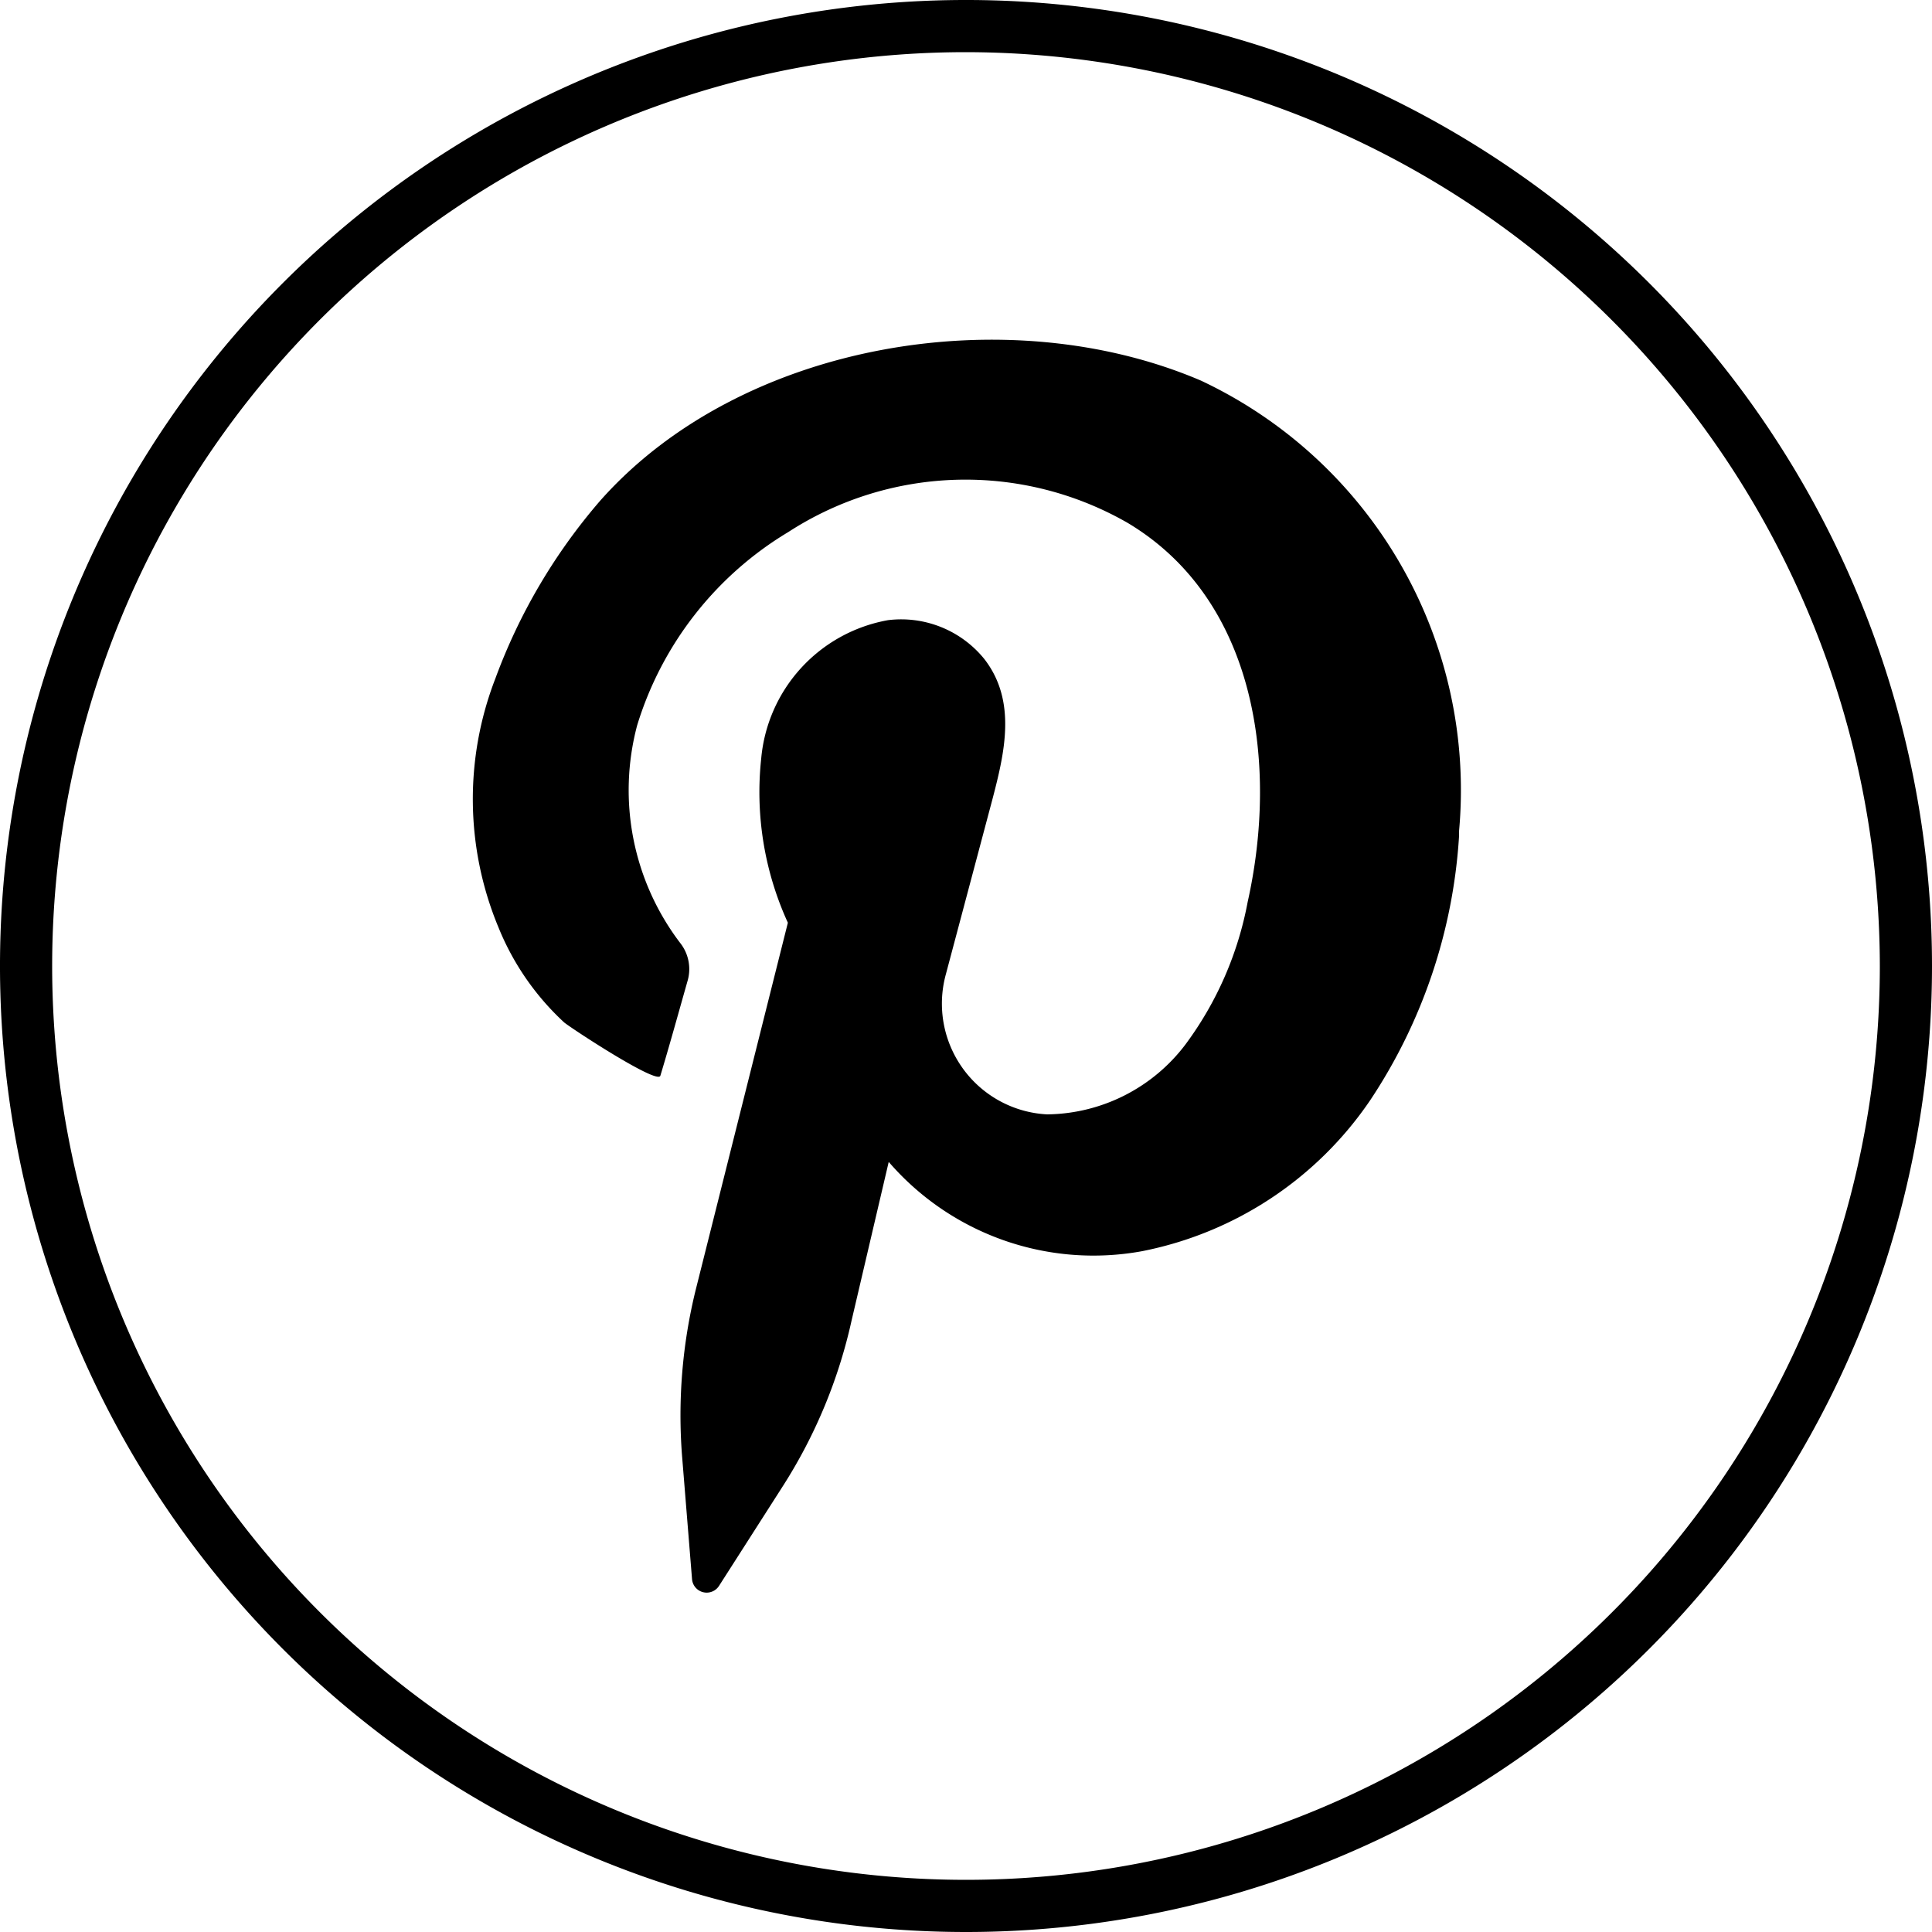
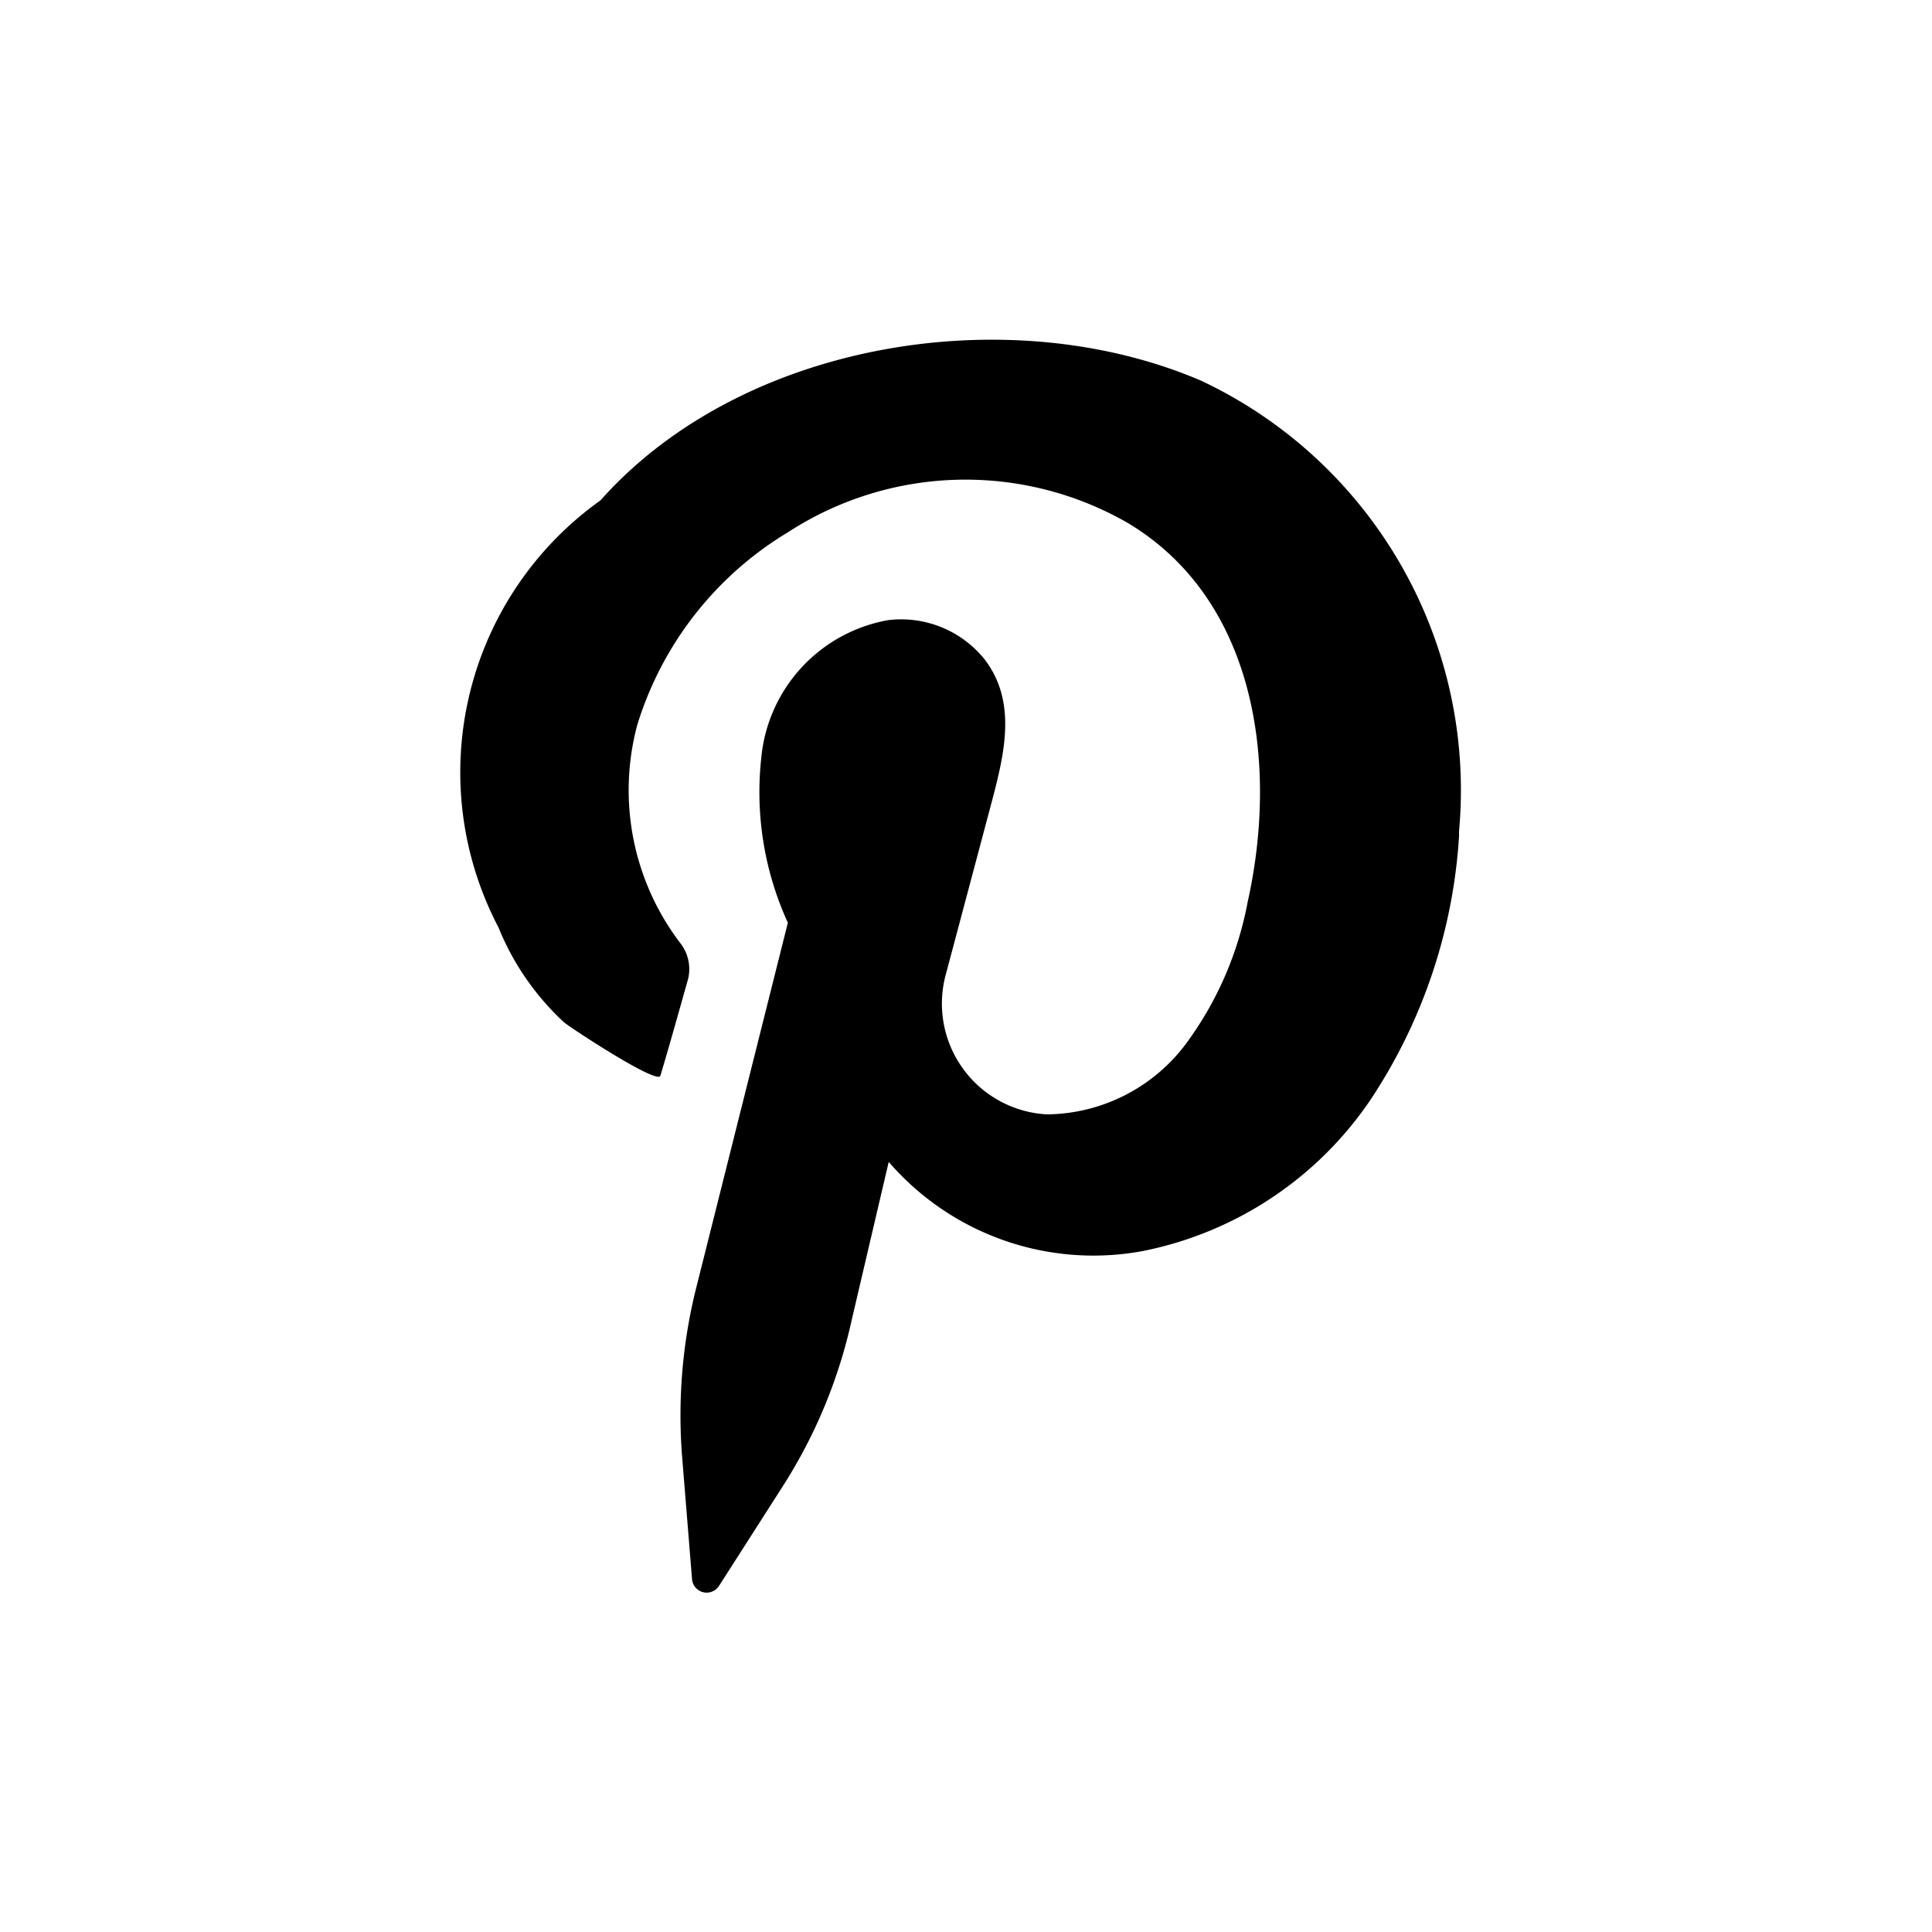
<svg xmlns="http://www.w3.org/2000/svg" viewBox="0 0 50 50">
  <g id="Calque_2" data-name="Calque 2">
    <g id="Calque_2-2" data-name="Calque 2">
-       <path d="M23,30.07a7,7,0,0,0,6.56,2.31,9.31,9.31,0,0,0,5.91-3.92,13.88,13.88,0,0,0,2.29-6.82v-.13A11.71,11.71,0,0,0,31.08,9.85c-5-2.14-11.9-1-15.54,3.1a14.89,14.89,0,0,0-2.72,4.61A8.64,8.64,0,0,0,12.9,24a6.84,6.84,0,0,0,1.7,2.46c.18.15,2.42,1.62,2.49,1.38.23-.76.47-1.63.7-2.44a1.09,1.09,0,0,0-.19-1,6.53,6.53,0,0,1-1.11-5.63,8.85,8.85,0,0,1,3.91-5,8.43,8.43,0,0,1,8.78-.24c3.35,2,3.9,6.27,3.11,9.81a8.94,8.94,0,0,1-1.61,3.69,4.55,4.55,0,0,1-3.58,1.81,2.87,2.87,0,0,1-2.62-3.63l1.2-4.51c.32-1.22.64-2.56-.21-3.65a2.77,2.77,0,0,0-2.49-1,4,4,0,0,0-3.28,3.58,8.12,8.12,0,0,0,.69,4.25L18,33.4a13.59,13.59,0,0,0-.35,4.26l.26,3.21a.38.38,0,0,0,.7.17l1.67-2.61a13.25,13.25,0,0,0,1.76-4.26Z" />
-       <path d="M25,50A25,25,0,1,1,50,25,25,25,0,0,1,25,50ZM25,1.35A23.65,23.65,0,1,0,48.65,25,23.68,23.68,0,0,0,25,1.35Z" />
+       <path d="M23,30.07a7,7,0,0,0,6.56,2.31,9.31,9.31,0,0,0,5.91-3.92,13.88,13.88,0,0,0,2.29-6.82v-.13A11.71,11.71,0,0,0,31.08,9.85c-5-2.14-11.9-1-15.54,3.1A8.64,8.64,0,0,0,12.9,24a6.84,6.84,0,0,0,1.7,2.46c.18.15,2.42,1.62,2.49,1.38.23-.76.47-1.63.7-2.44a1.09,1.09,0,0,0-.19-1,6.53,6.53,0,0,1-1.11-5.63,8.85,8.85,0,0,1,3.91-5,8.43,8.43,0,0,1,8.78-.24c3.35,2,3.9,6.27,3.11,9.81a8.94,8.94,0,0,1-1.61,3.69,4.55,4.55,0,0,1-3.58,1.81,2.87,2.87,0,0,1-2.62-3.63l1.2-4.51c.32-1.22.64-2.56-.21-3.65a2.77,2.77,0,0,0-2.49-1,4,4,0,0,0-3.28,3.58,8.12,8.12,0,0,0,.69,4.25L18,33.4a13.59,13.59,0,0,0-.35,4.26l.26,3.21a.38.38,0,0,0,.7.17l1.67-2.61a13.25,13.25,0,0,0,1.76-4.26Z" />
    </g>
  </g>
</svg>